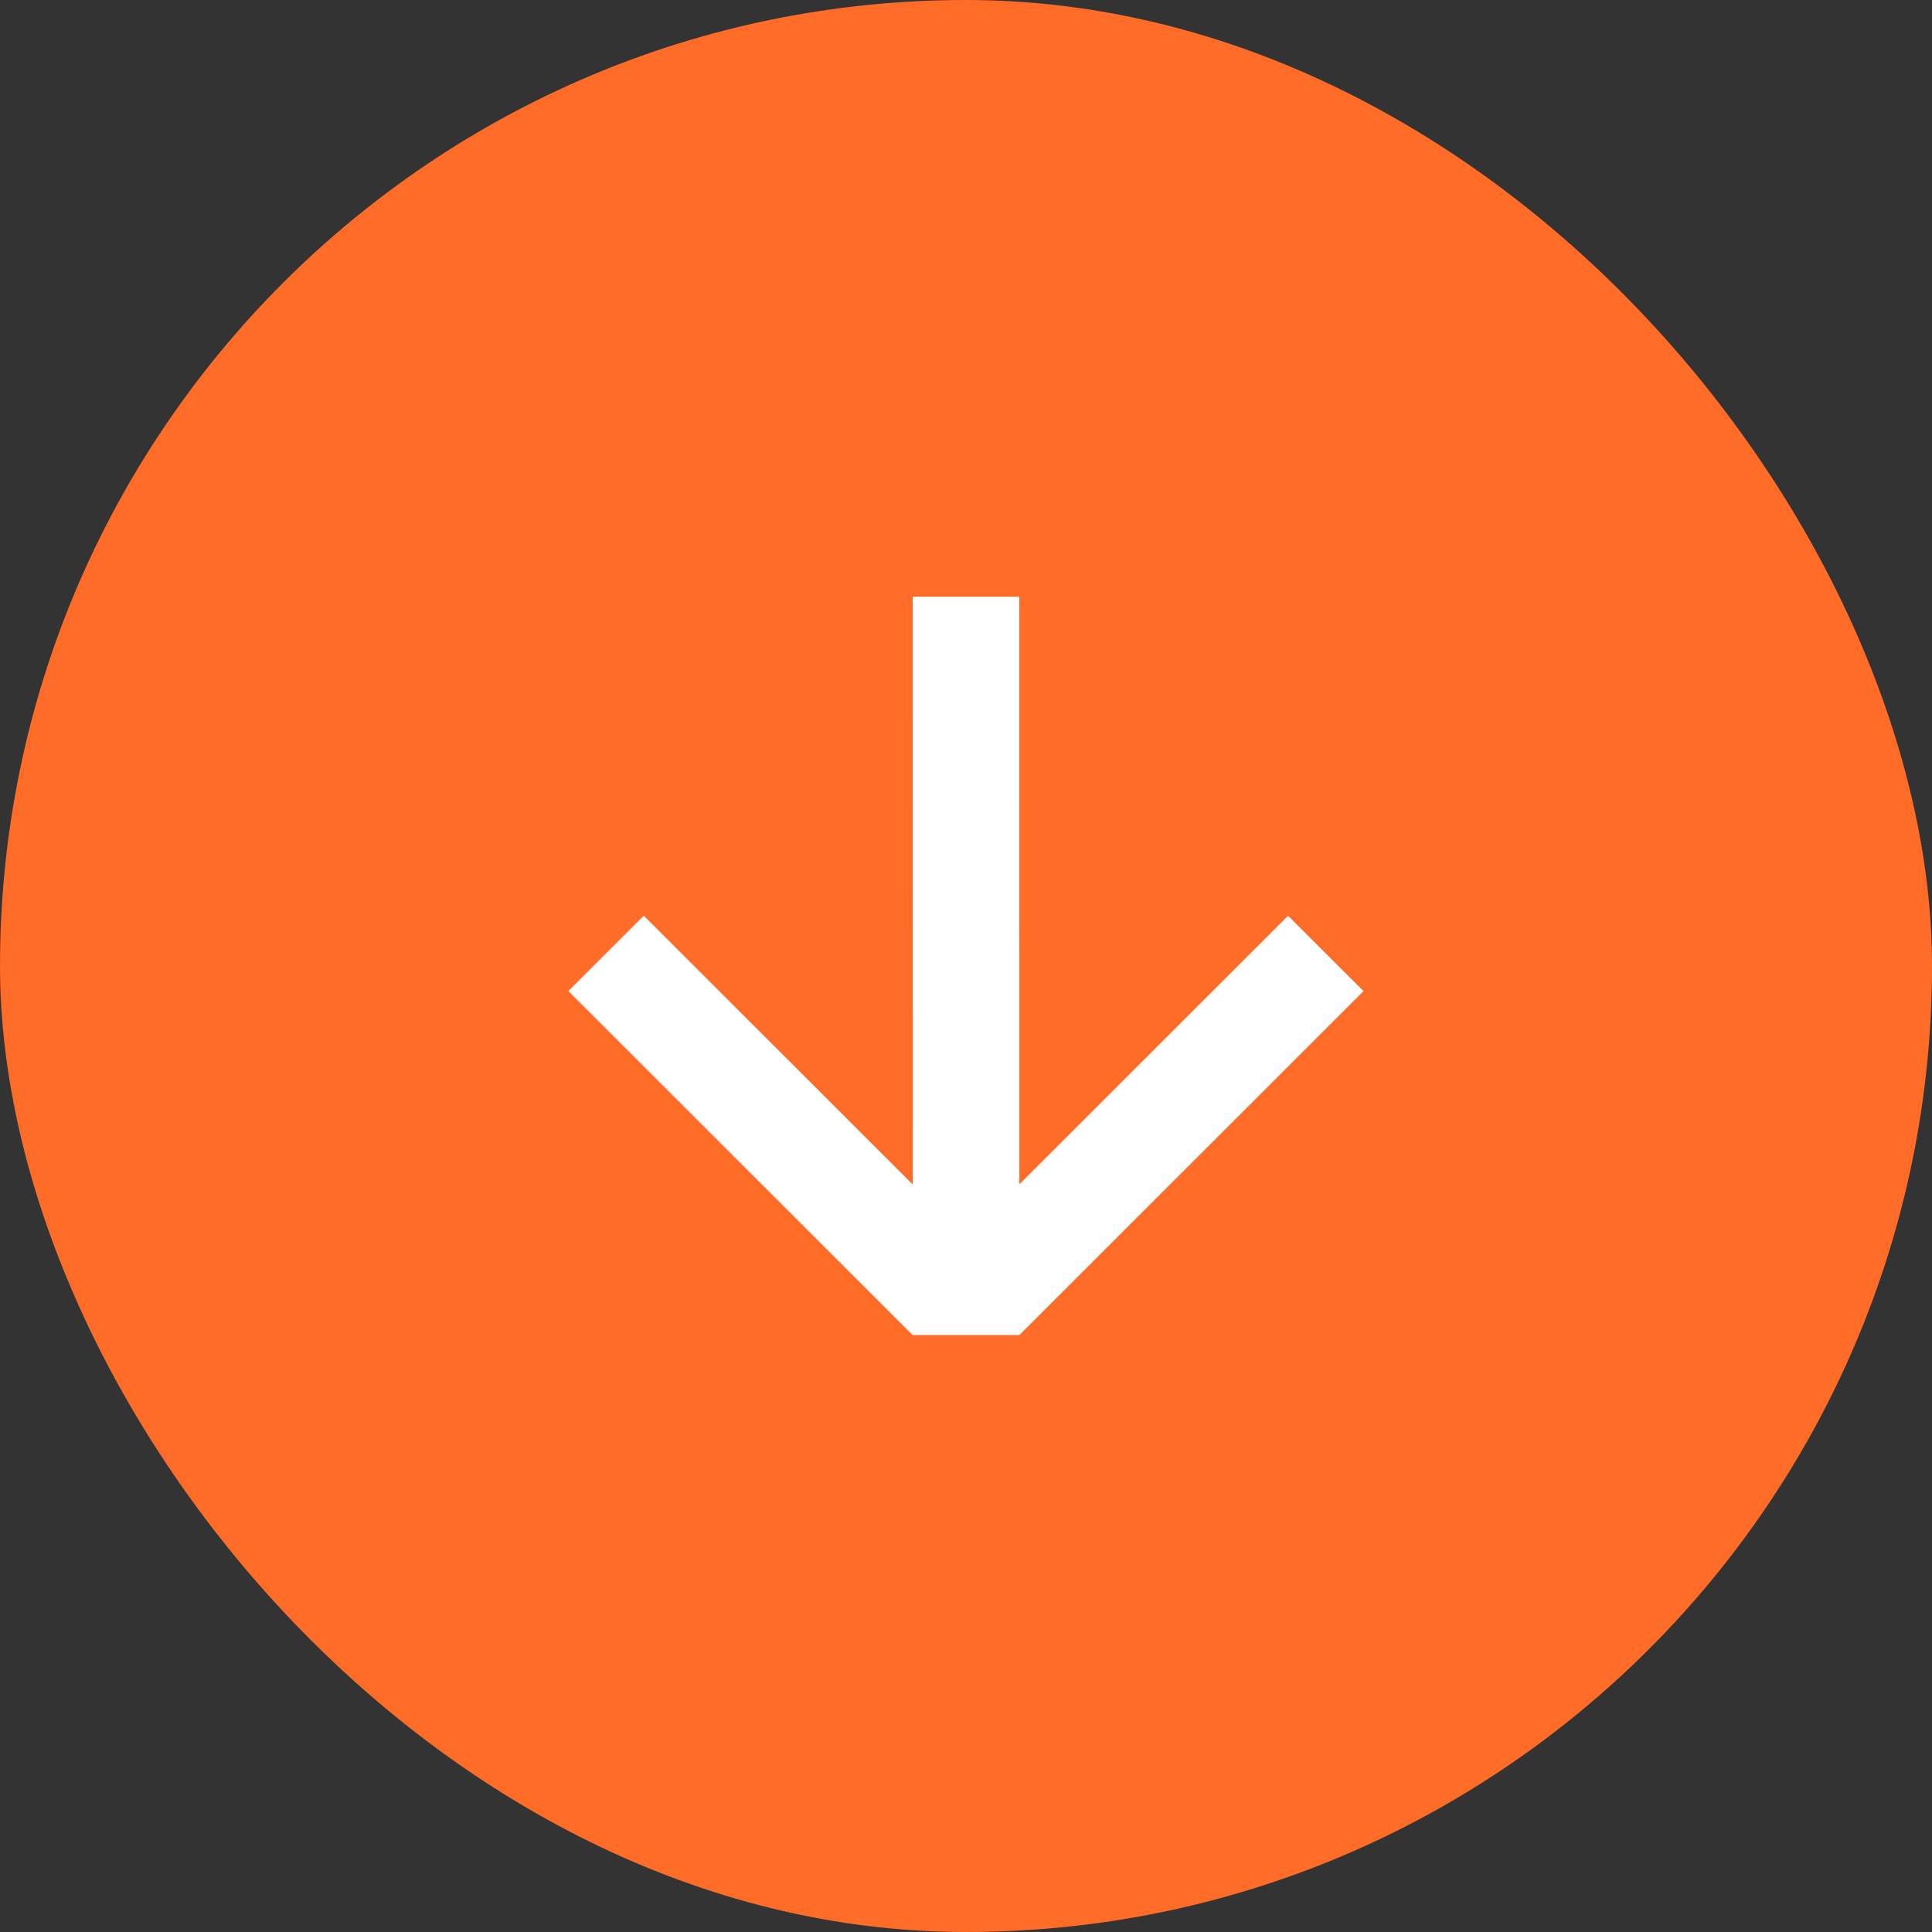
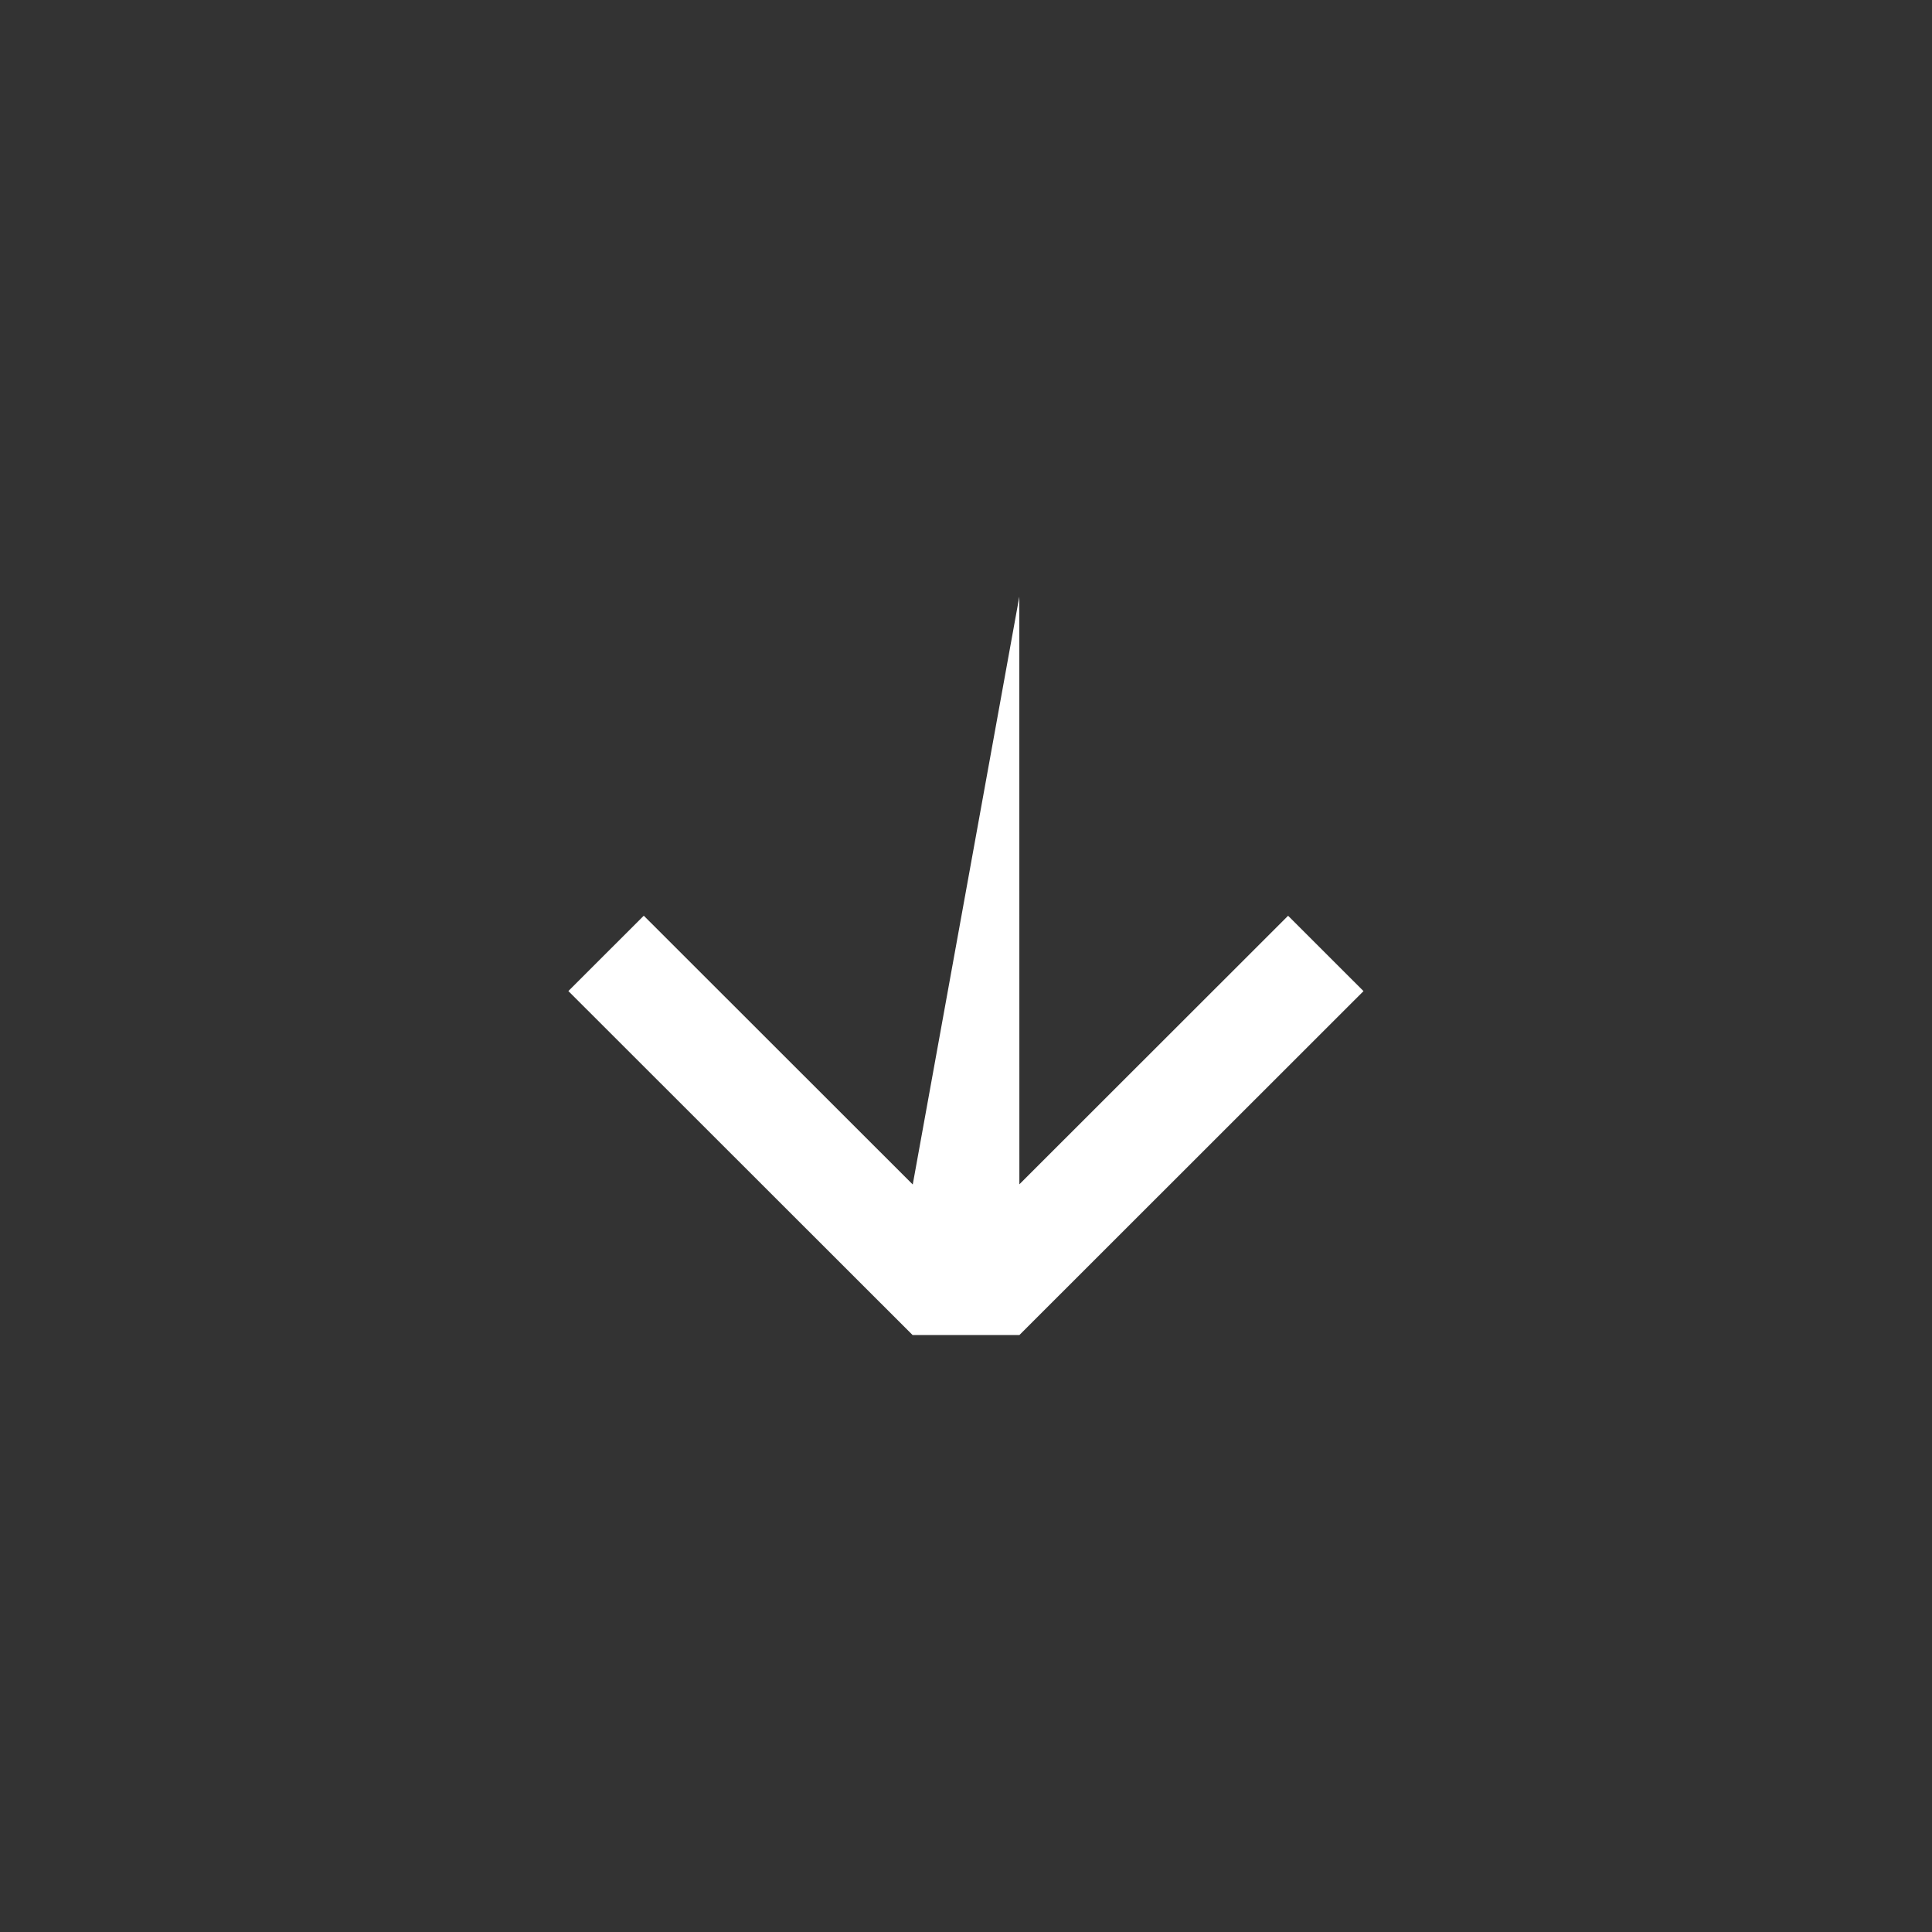
<svg xmlns="http://www.w3.org/2000/svg" width="32" height="32" viewBox="0 0 32 32" fill="none">
  <rect x="0" y="0" width="32" height="32" fill="#333333" stroke="none" />
-   <rect width="32" height="32" rx="16" fill="#FF6C27" />
-   <path d="M22.584 16.416L16.885 22.112L15.115 22.112L9.414 16.415L10.663 15.167L15.118 19.619L15.117 9.883L16.883 9.883L16.884 19.616L21.335 15.168L22.584 16.416Z" fill="white" />
+   <path d="M22.584 16.416L16.885 22.112L15.115 22.112L9.414 16.415L10.663 15.167L15.118 19.619L16.883 9.883L16.884 19.616L21.335 15.168L22.584 16.416Z" fill="white" />
</svg>